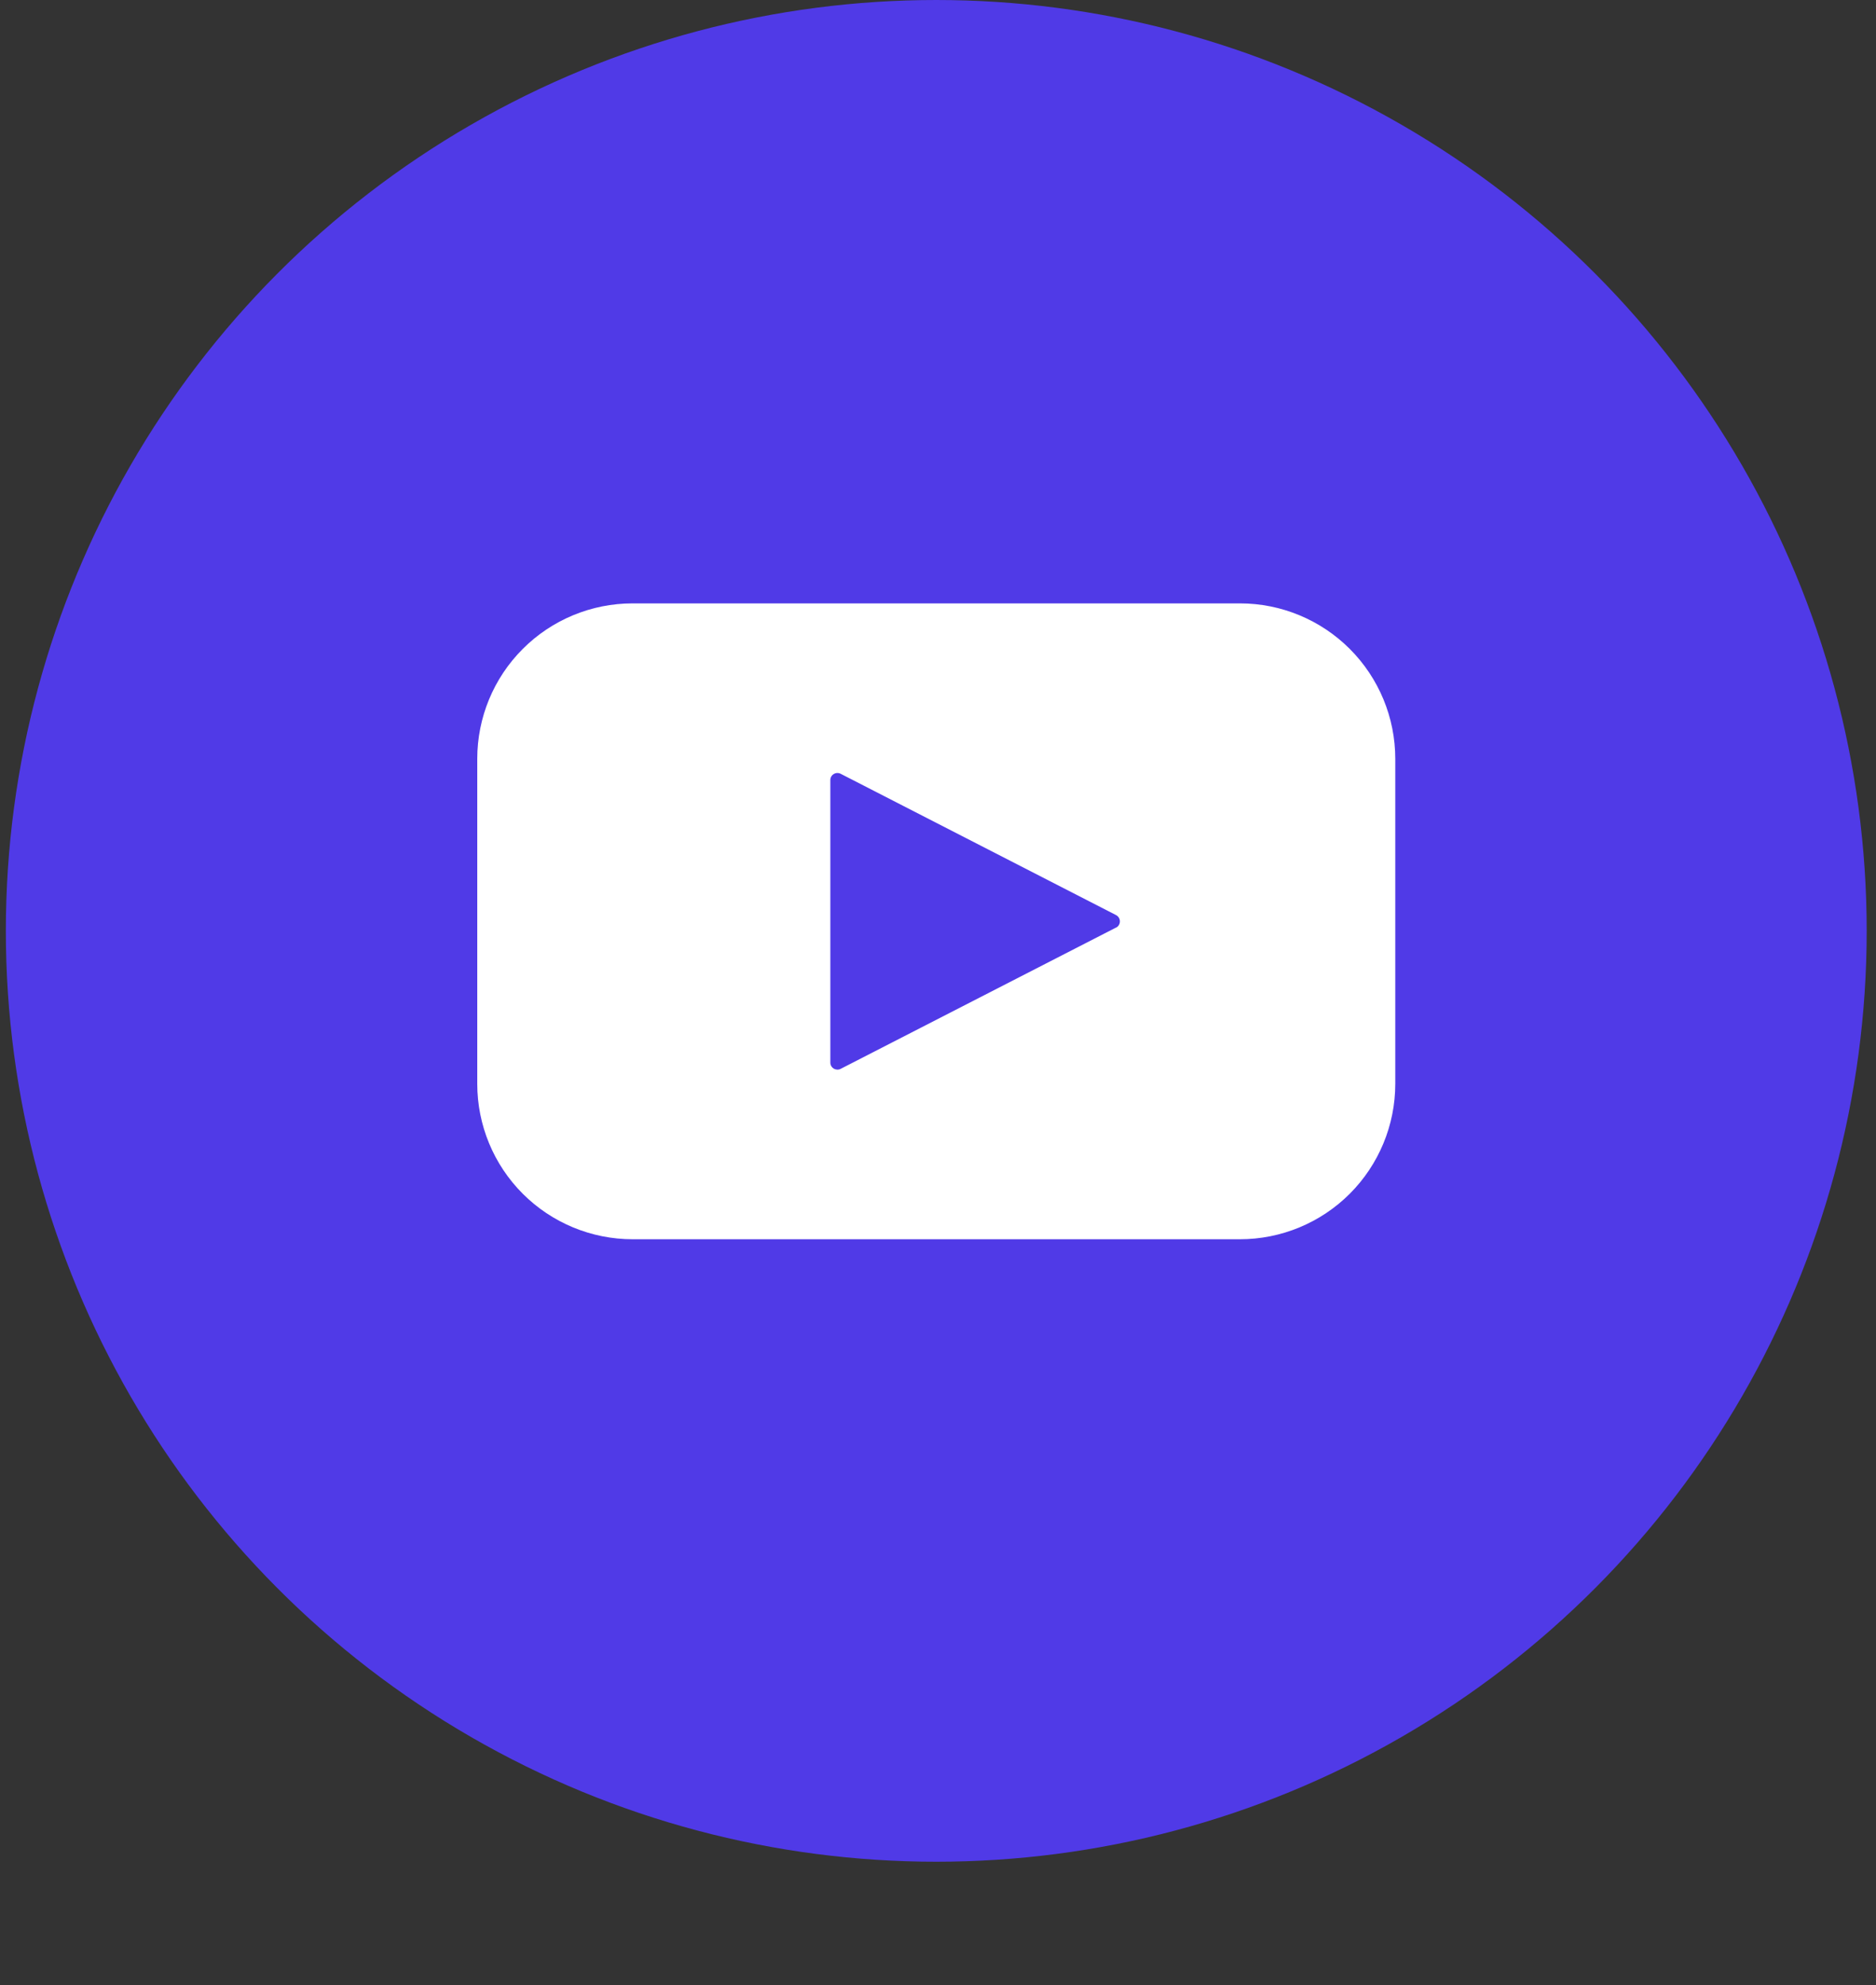
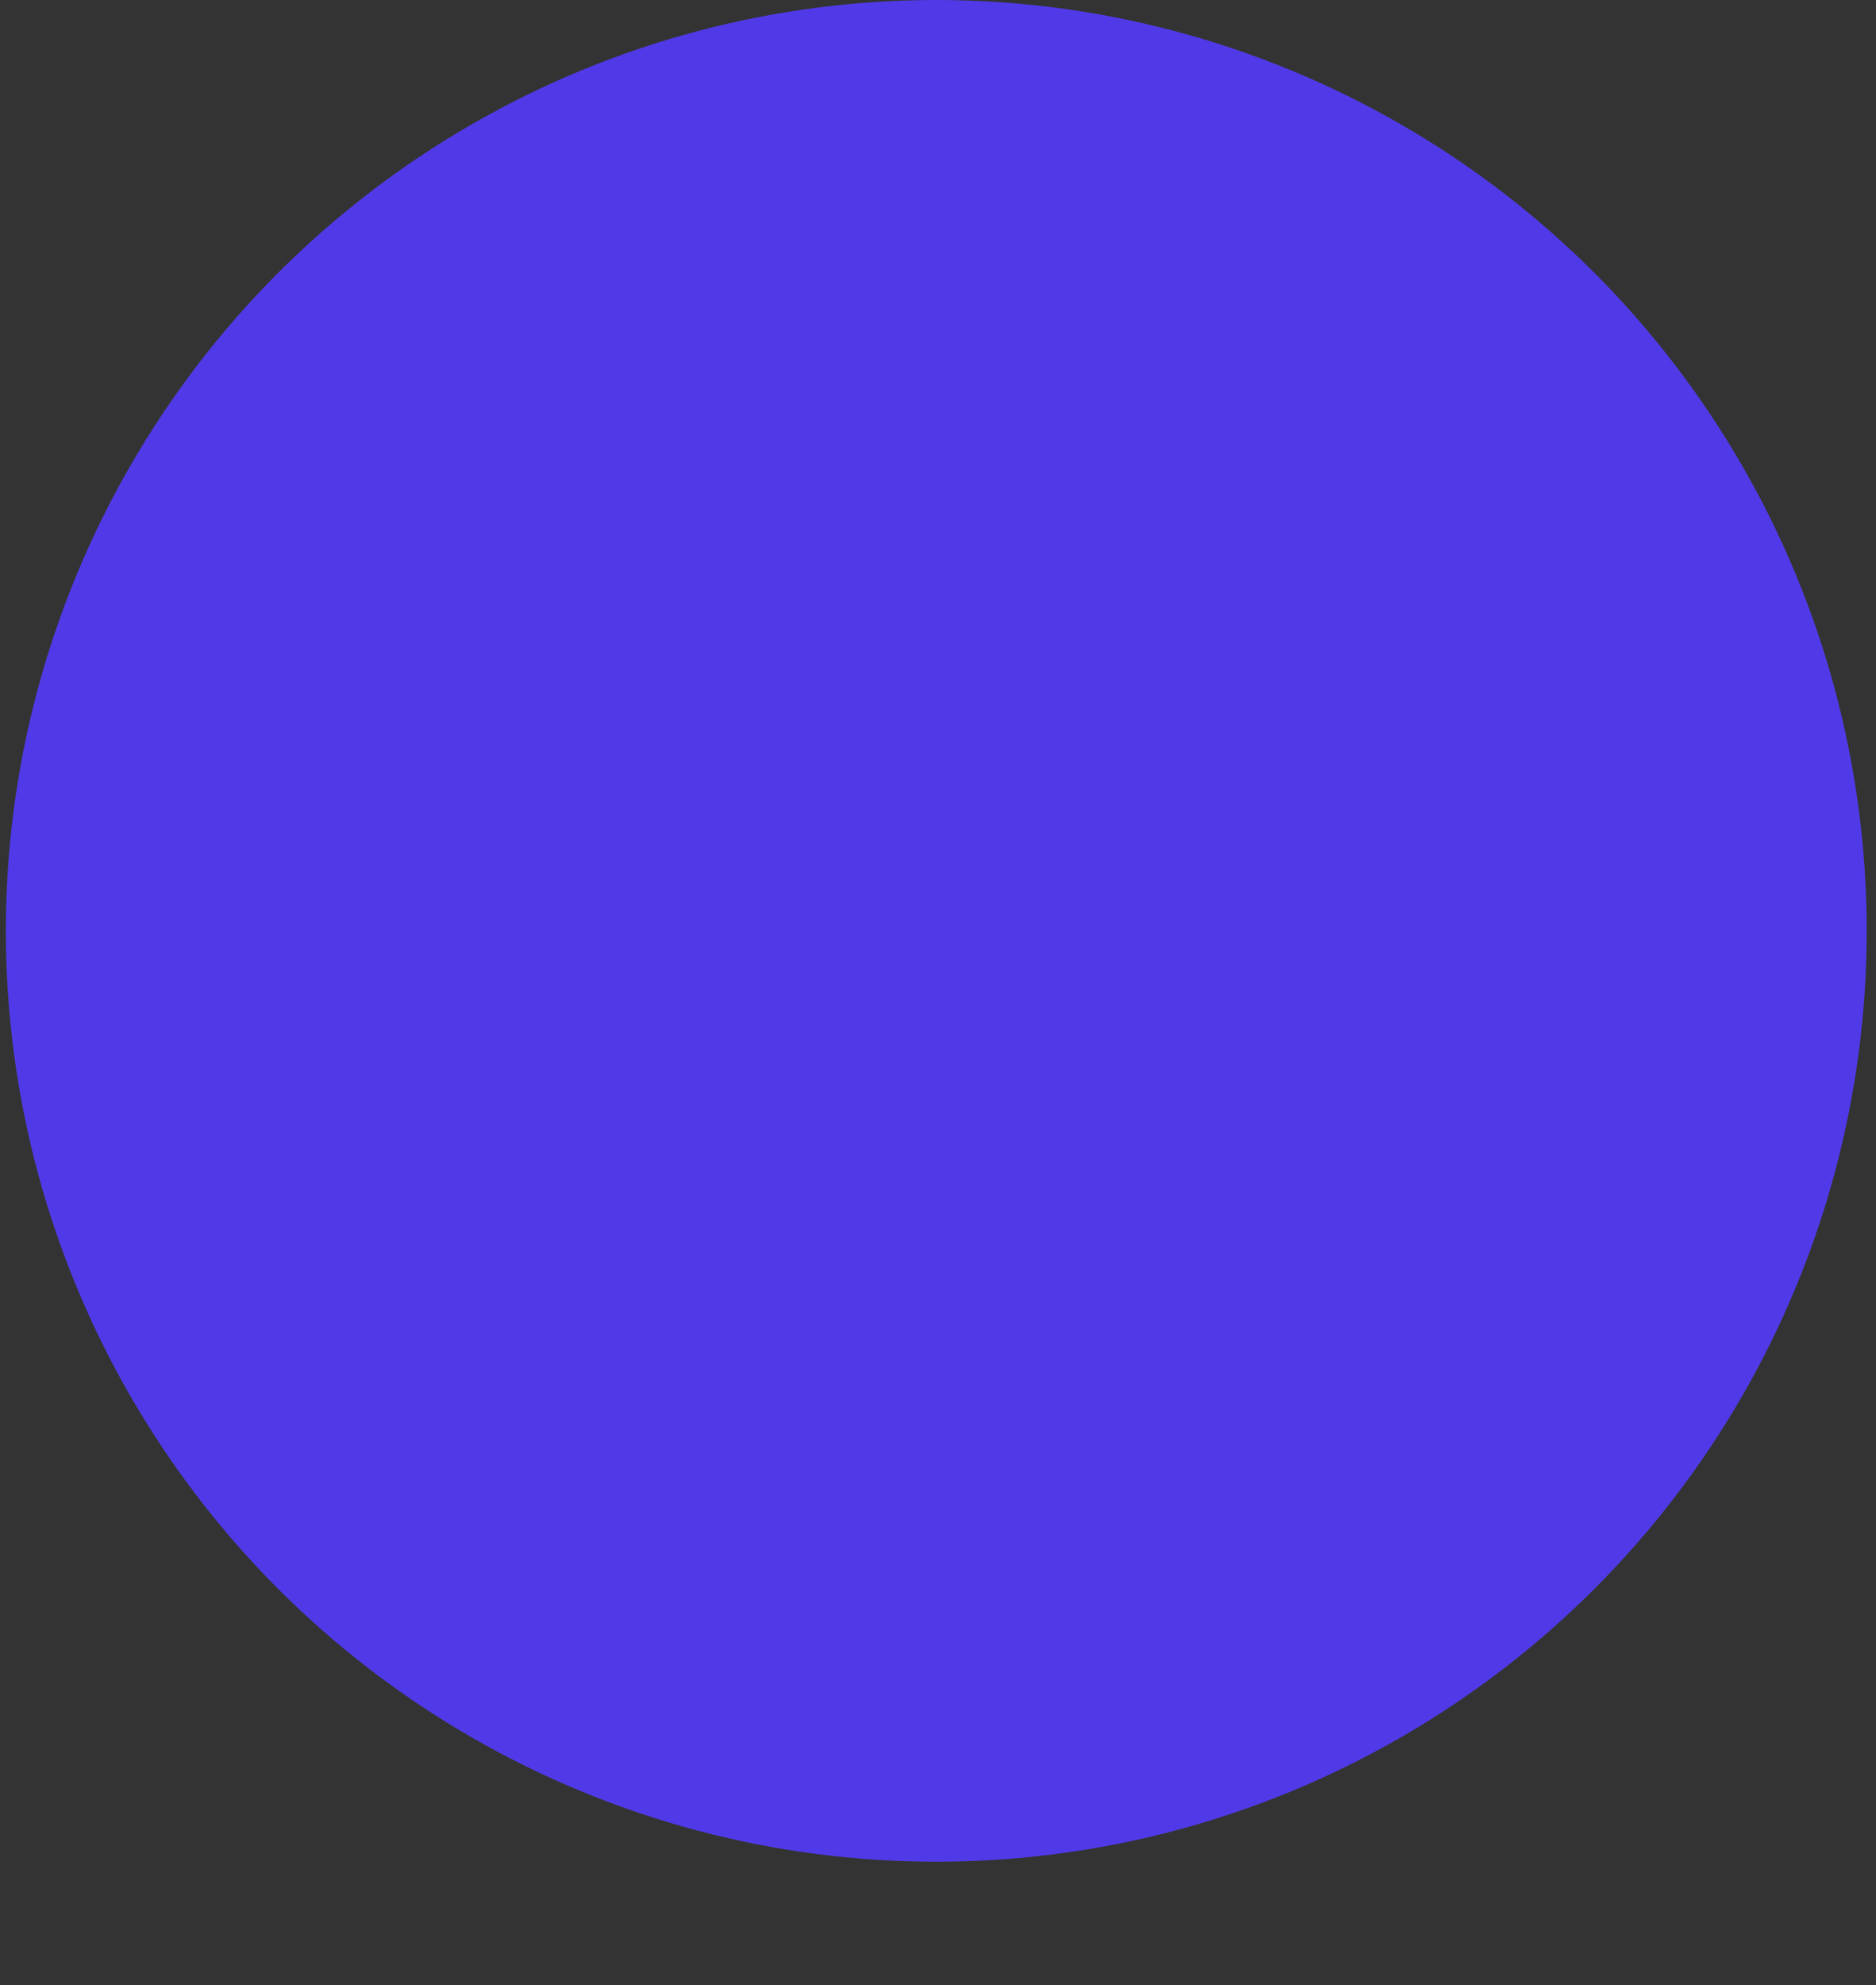
<svg xmlns="http://www.w3.org/2000/svg" width="52" height="55" viewBox="0 0 52 55" fill="none">
  <rect x="0" y="0" width="52" height="55" fill="#333333" stroke="none" />
  <circle cx="25.952" cy="25.79" r="25.79" fill="#503AE7" />
-   <path d="M34.369 16.717H17.535H17.535C16.393 16.717 15.297 17.171 14.49 17.979C13.682 18.786 13.229 19.881 13.229 21.024V30.028V30.028C13.229 31.17 13.682 32.265 14.49 33.073C15.297 33.88 16.393 34.334 17.535 34.334H34.369H34.369C35.511 34.334 36.606 33.88 37.414 33.073C38.221 32.265 38.675 31.17 38.675 30.028V21.023V21.024C38.675 19.881 38.221 18.786 37.414 17.979C36.606 17.171 35.511 16.717 34.369 16.717ZM30.936 25.698L23.302 29.613C23.241 29.644 23.169 29.641 23.11 29.606C23.052 29.571 23.016 29.508 23.016 29.44V21.61C23.016 21.543 23.052 21.479 23.11 21.445C23.169 21.409 23.241 21.407 23.302 21.438L30.936 25.353C31.001 25.387 31.042 25.454 31.042 25.527C31.042 25.601 31.001 25.668 30.936 25.701V25.698Z" fill="white" />
</svg>